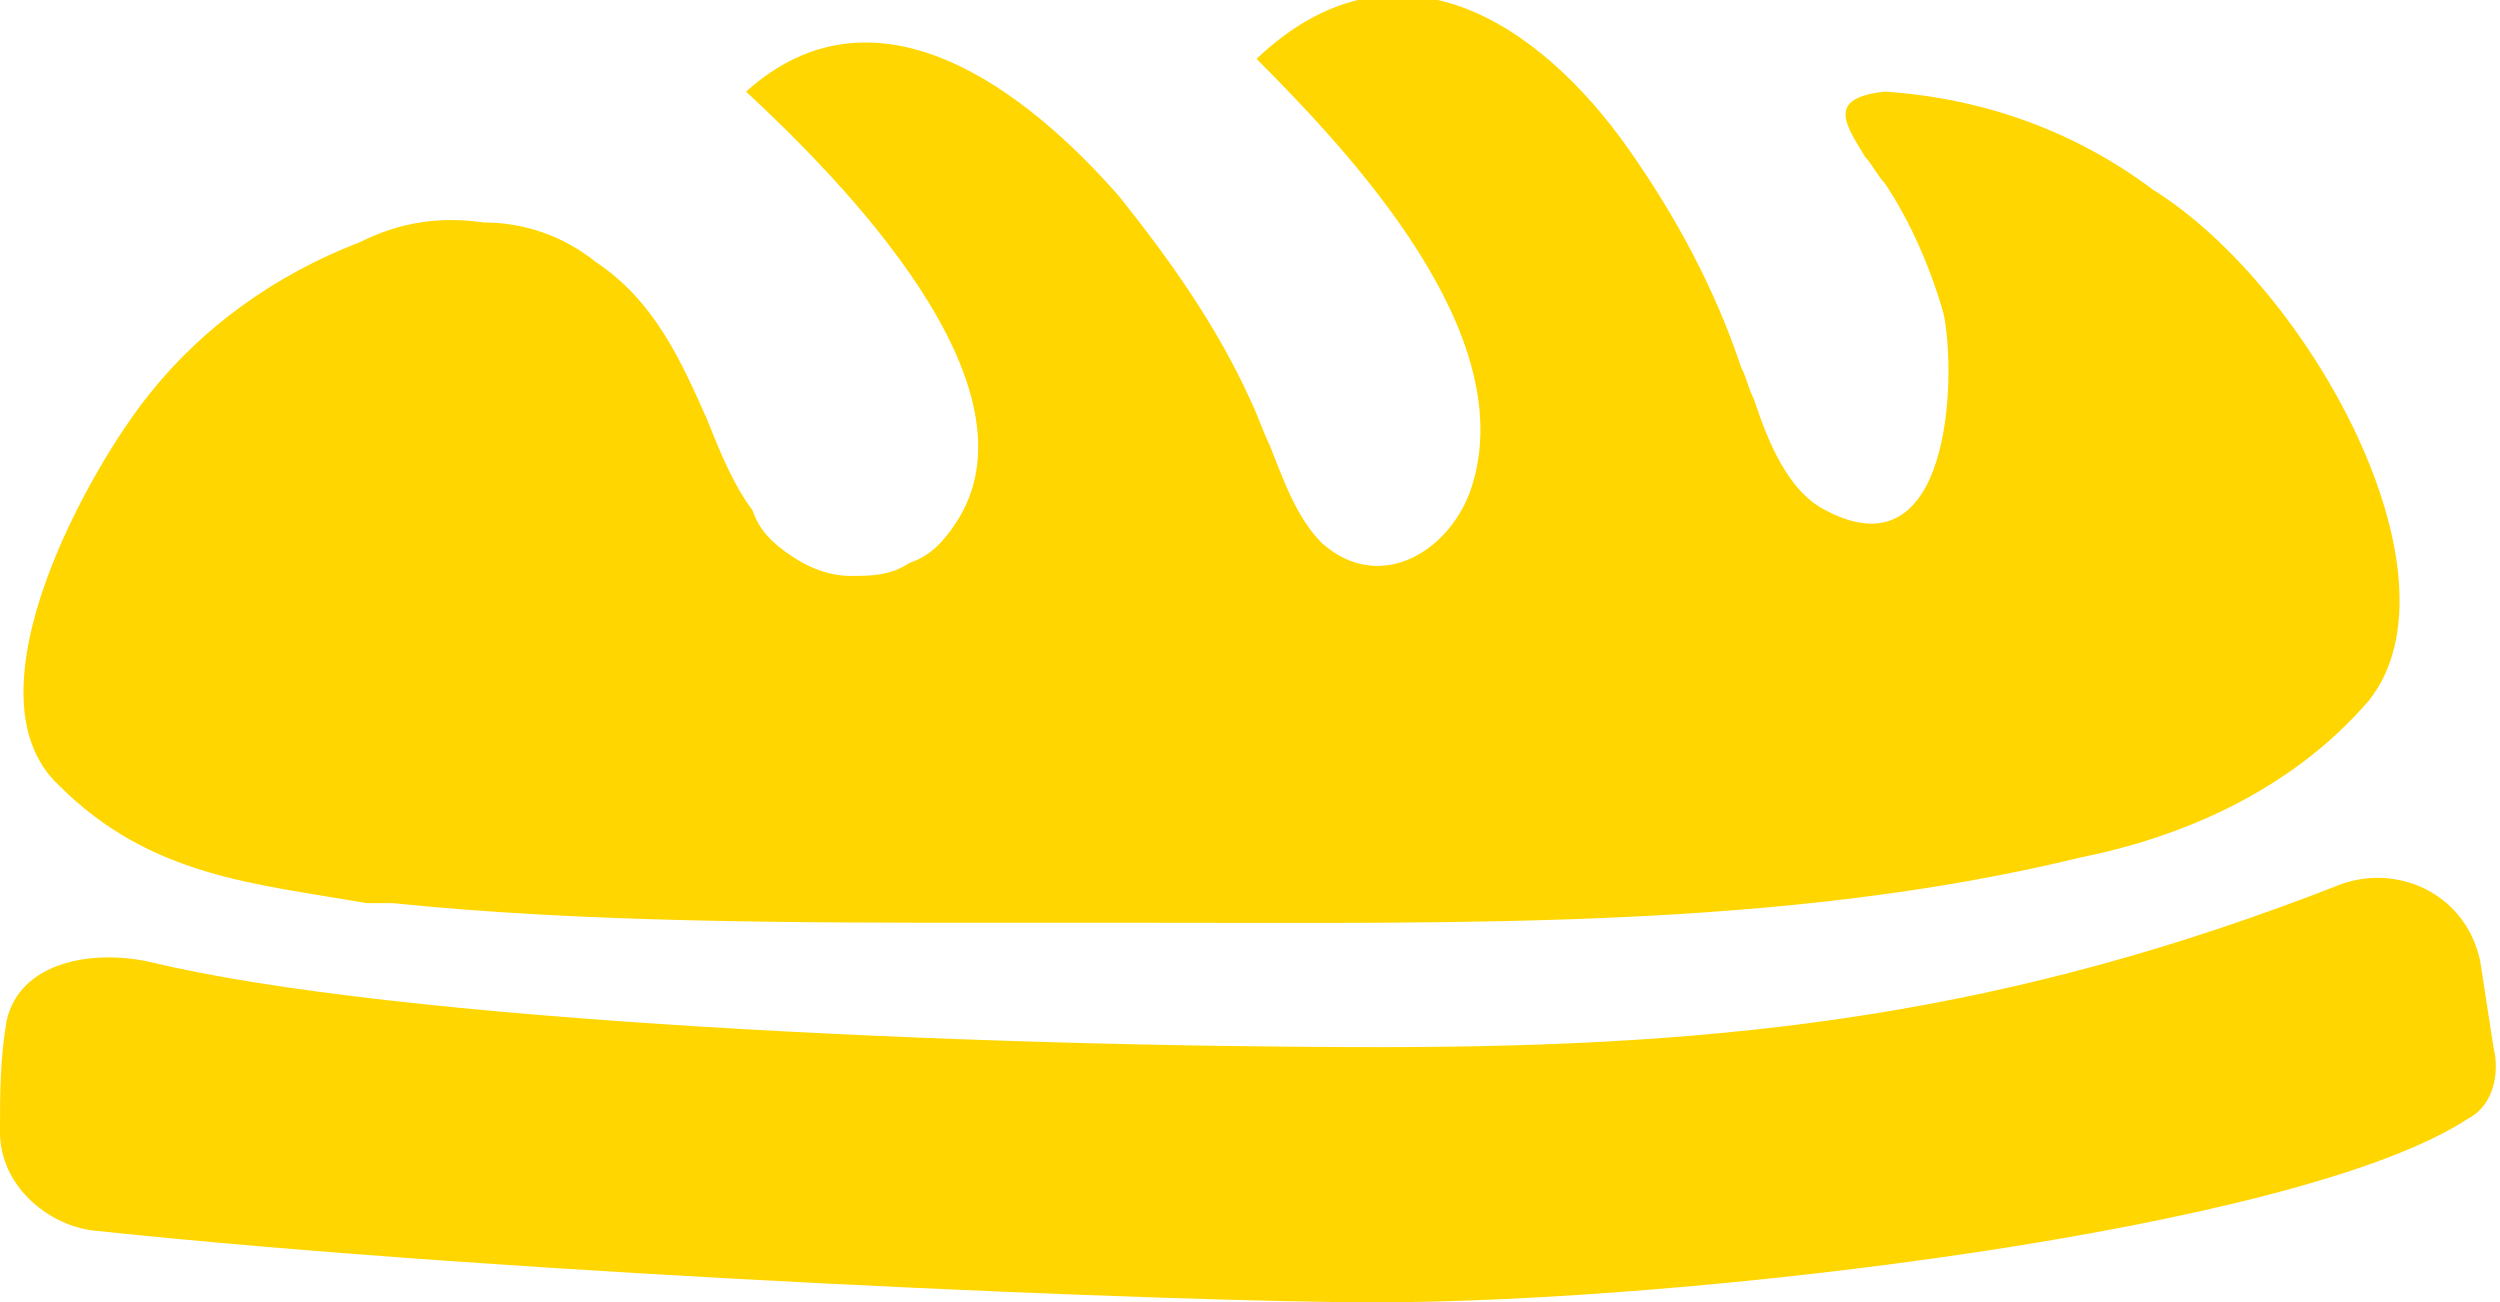
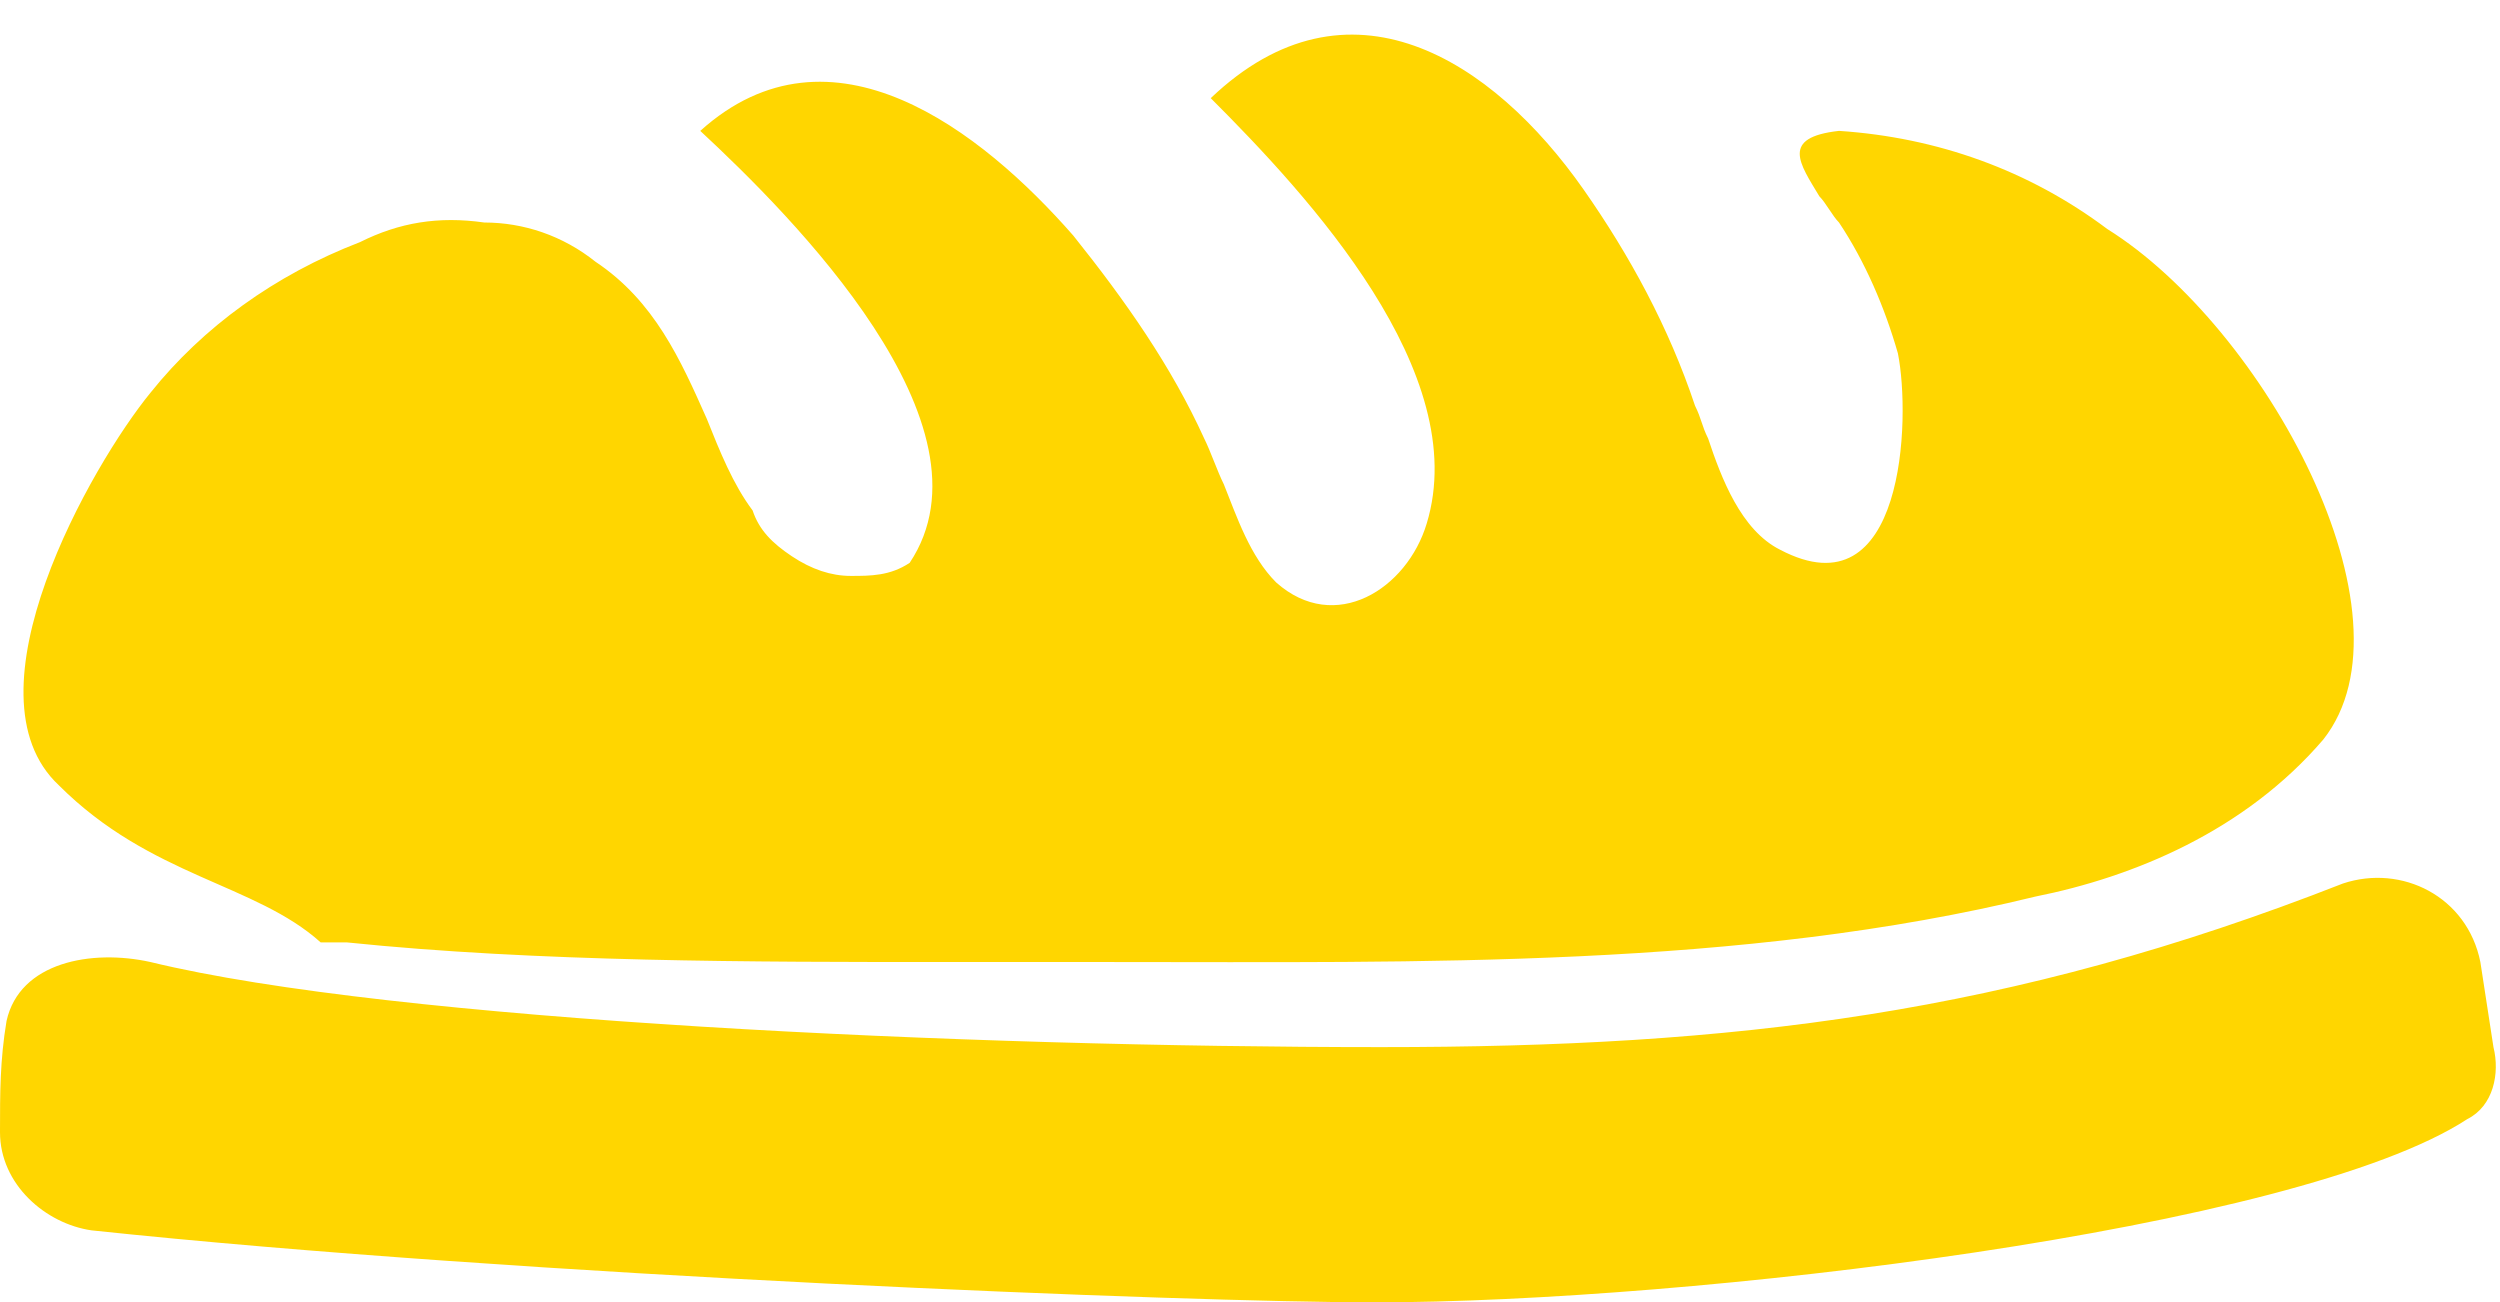
<svg xmlns="http://www.w3.org/2000/svg" version="1.1" id="Layer_1" x="0px" y="0px" viewBox="0 0 38.2 19.9" enable-background="new 0 0 38.2 19.9" xml:space="preserve">
-   <path fill-rule="evenodd" clip-rule="evenodd" fill="#FFD600" d="M35.8,13.5c-5.1,2-9.3,2.5-14.7,2.5C14.8,16,6,15.6,2.3,14.7  c-0.9-0.2-2,0-2.2,0.9C0,16.2,0,16.7,0,17.3c0,0.8,0.7,1.4,1.4,1.5C8,19.5,18.2,19.9,21,19.9c4.8,0,14.1-1.1,16.7-2.8  c0.4-0.2,0.5-0.7,0.4-1.1l-0.2-1.3C37.7,13.7,36.7,13.2,35.8,13.5z M0.9,12c-1.5-1.4,0.5-4.9,1.4-6c0.8-1,1.9-1.8,3.2-2.3  c0.6-0.3,1.2-0.4,1.9-0.3C8,3.4,8.6,3.6,9.1,4c0.9,0.6,1.3,1.5,1.7,2.4c0.2,0.5,0.4,1,0.7,1.4c0.1,0.3,0.3,0.5,0.6,0.7  c0.3,0.2,0.6,0.3,0.9,0.3c0.3,0,0.6,0,0.9-0.2c0.3-0.1,0.5-0.3,0.7-0.6c1.4-2.1-1.8-5.3-3.2-6.6c2-1.8,4.3,0,5.7,1.6  c0.8,1,1.5,2,2,3.1c0.1,0.2,0.2,0.5,0.3,0.7l0,0c0.2,0.5,0.4,1.1,0.8,1.5c0.9,0.8,2,0.1,2.3-0.9c0.7-2.3-1.8-5-3.3-6.5  c2.1-2,4.3-0.6,5.7,1.4c0.7,1,1.3,2.1,1.7,3.3c0.1,0.2,0.1,0.3,0.2,0.5c0.2,0.6,0.5,1.4,1.1,1.7c1.9,1,2-2,1.8-3  c-0.2-0.7-0.5-1.4-0.9-2c-0.1-0.1-0.2-0.3-0.3-0.4c-0.3-0.5-0.6-0.9,0.3-1c1.5,0.1,2.9,0.6,4.1,1.5c2.4,1.5,4.8,5.9,3.3,7.8  c-1.2,1.4-2.9,2.1-4.4,2.4c-4.5,1.1-9.4,1-14.1,1c-0.8,0-1.7,0-2.5,0c-3,0-6.3,0-9.2-0.3c-0.1,0-0.3,0-0.4,0  C3.9,13.5,2.3,13.4,0.9,12z" />
+   <path fill-rule="evenodd" clip-rule="evenodd" fill="#FFD600" d="M35.8,13.5c-5.1,2-9.3,2.5-14.7,2.5C14.8,16,6,15.6,2.3,14.7  c-0.9-0.2-2,0-2.2,0.9C0,16.2,0,16.7,0,17.3c0,0.8,0.7,1.4,1.4,1.5C8,19.5,18.2,19.9,21,19.9c4.8,0,14.1-1.1,16.7-2.8  c0.4-0.2,0.5-0.7,0.4-1.1l-0.2-1.3C37.7,13.7,36.7,13.2,35.8,13.5z M0.9,12c-1.5-1.4,0.5-4.9,1.4-6c0.8-1,1.9-1.8,3.2-2.3  c0.6-0.3,1.2-0.4,1.9-0.3C8,3.4,8.6,3.6,9.1,4c0.9,0.6,1.3,1.5,1.7,2.4c0.2,0.5,0.4,1,0.7,1.4c0.1,0.3,0.3,0.5,0.6,0.7  c0.3,0.2,0.6,0.3,0.9,0.3c0.3,0,0.6,0,0.9-0.2c1.4-2.1-1.8-5.3-3.2-6.6c2-1.8,4.3,0,5.7,1.6  c0.8,1,1.5,2,2,3.1c0.1,0.2,0.2,0.5,0.3,0.7l0,0c0.2,0.5,0.4,1.1,0.8,1.5c0.9,0.8,2,0.1,2.3-0.9c0.7-2.3-1.8-5-3.3-6.5  c2.1-2,4.3-0.6,5.7,1.4c0.7,1,1.3,2.1,1.7,3.3c0.1,0.2,0.1,0.3,0.2,0.5c0.2,0.6,0.5,1.4,1.1,1.7c1.9,1,2-2,1.8-3  c-0.2-0.7-0.5-1.4-0.9-2c-0.1-0.1-0.2-0.3-0.3-0.4c-0.3-0.5-0.6-0.9,0.3-1c1.5,0.1,2.9,0.6,4.1,1.5c2.4,1.5,4.8,5.9,3.3,7.8  c-1.2,1.4-2.9,2.1-4.4,2.4c-4.5,1.1-9.4,1-14.1,1c-0.8,0-1.7,0-2.5,0c-3,0-6.3,0-9.2-0.3c-0.1,0-0.3,0-0.4,0  C3.9,13.5,2.3,13.4,0.9,12z" />
</svg>